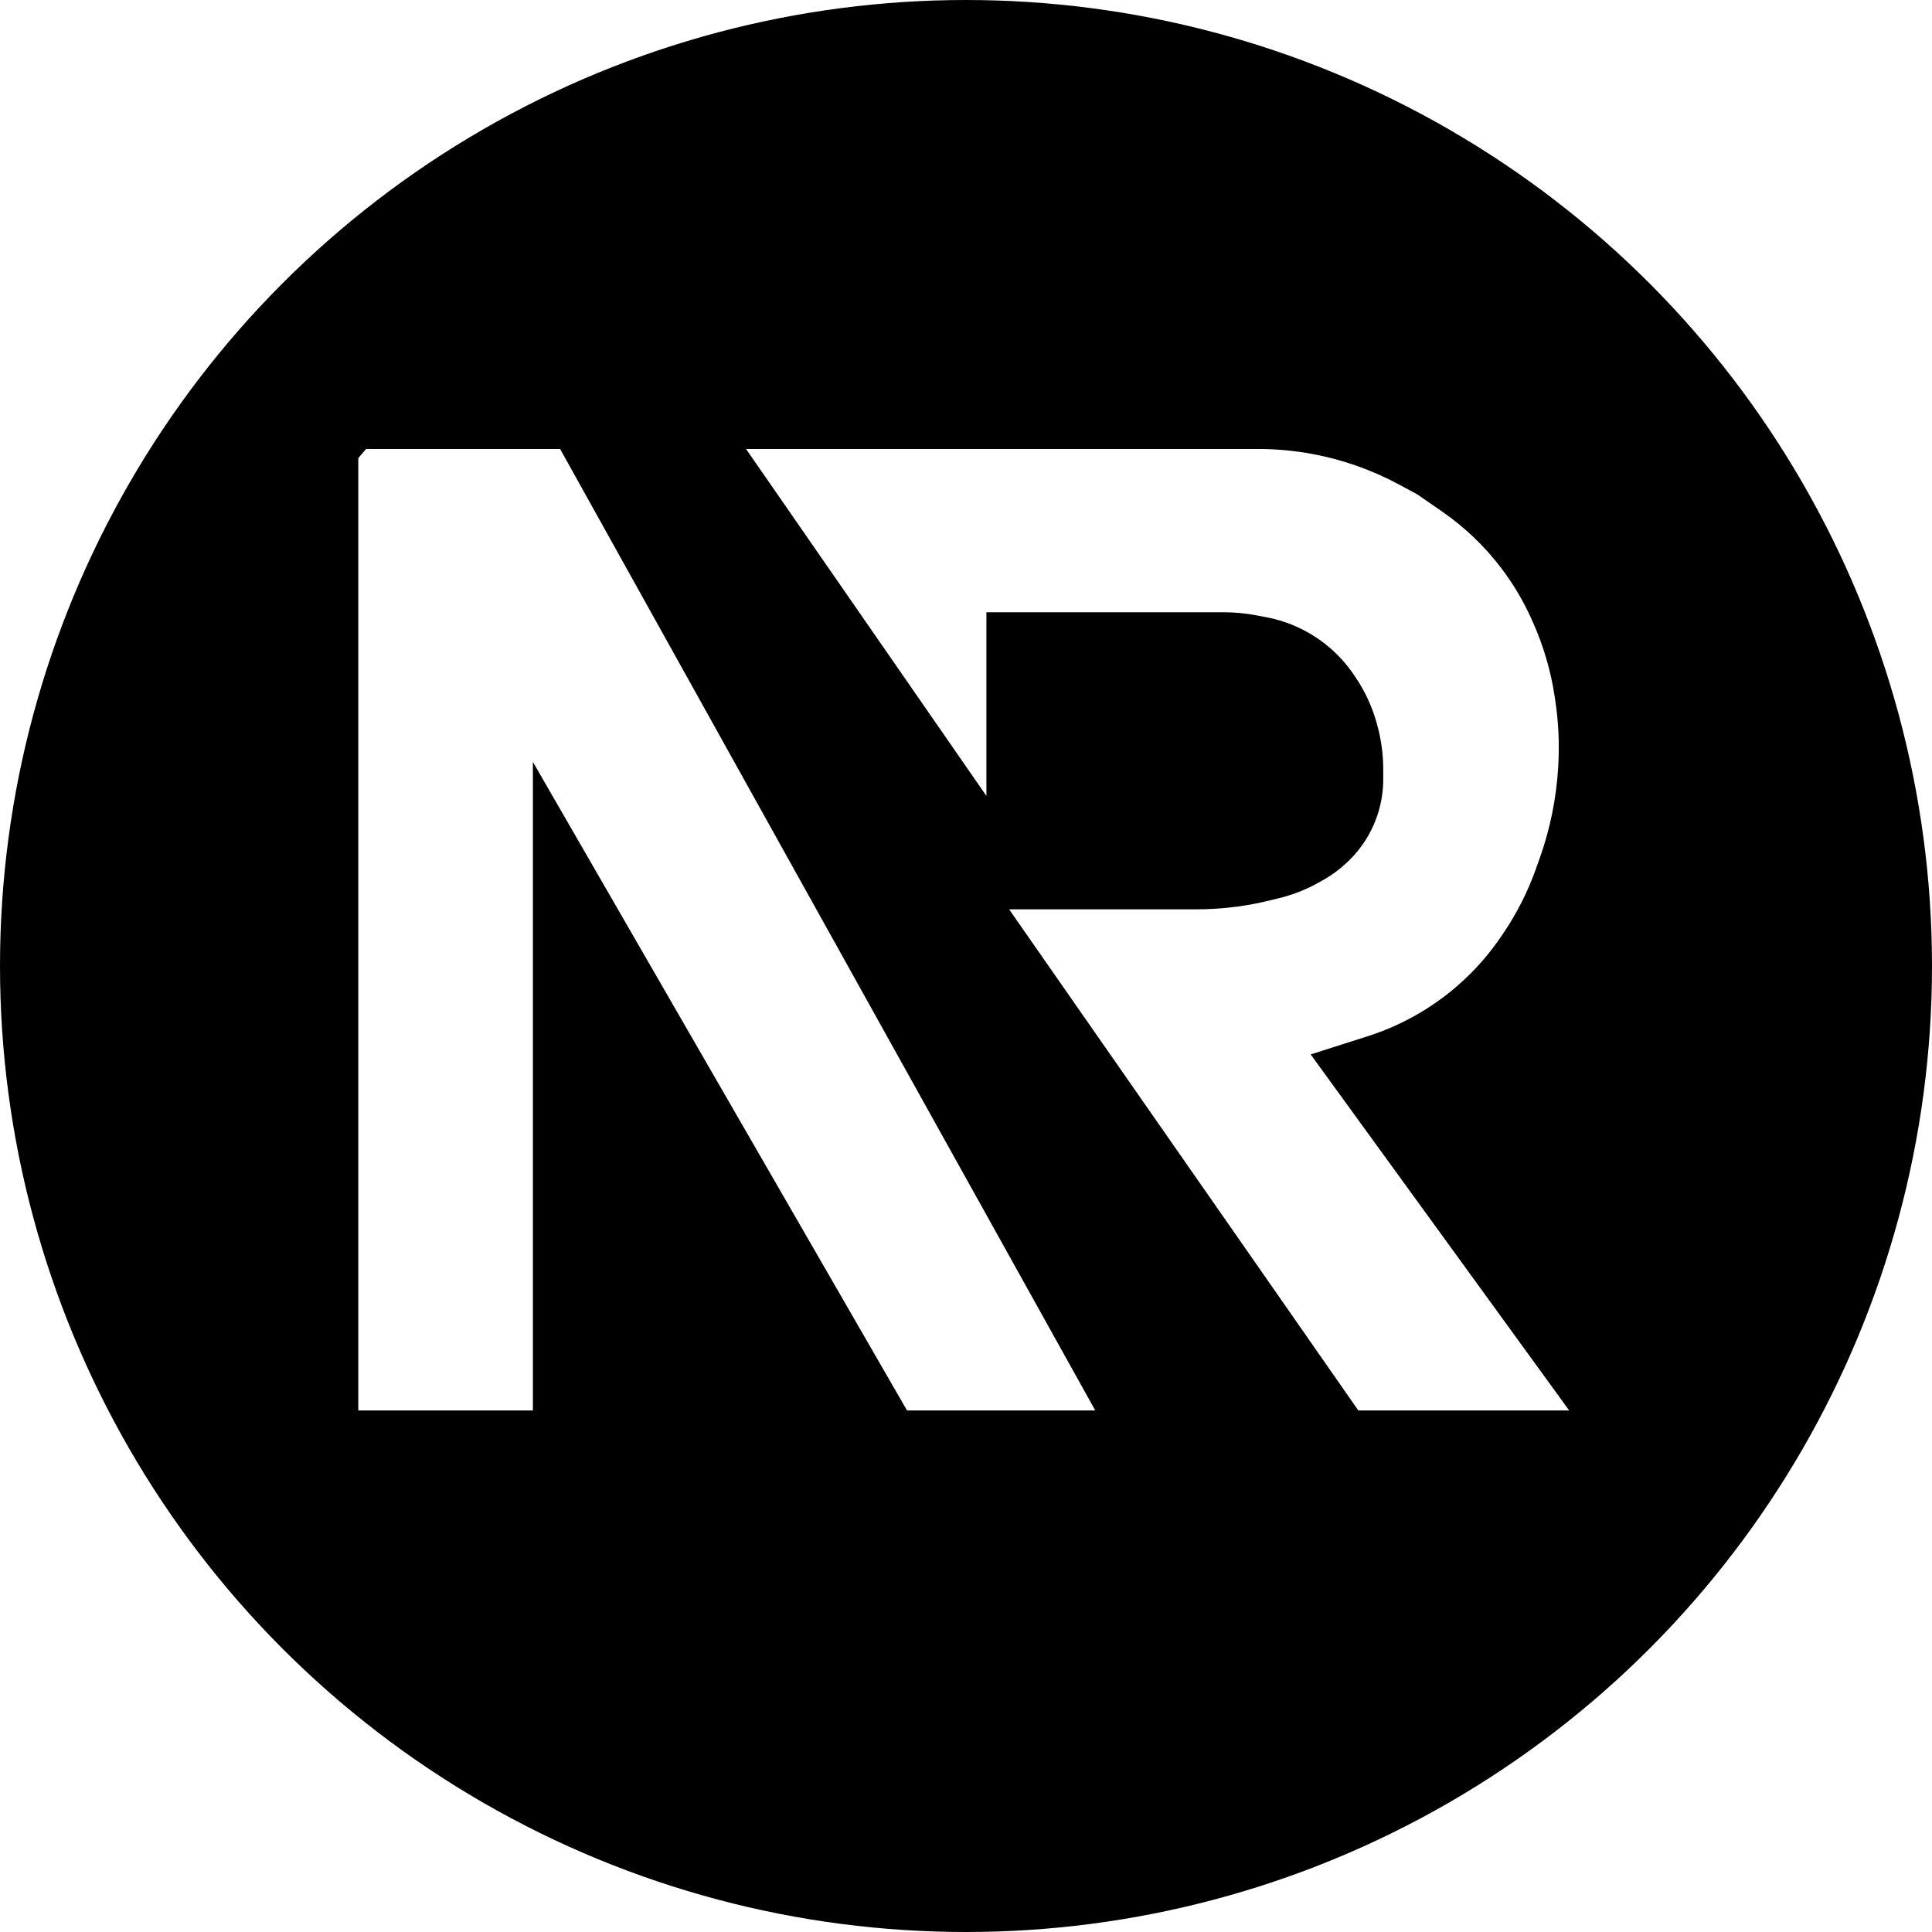
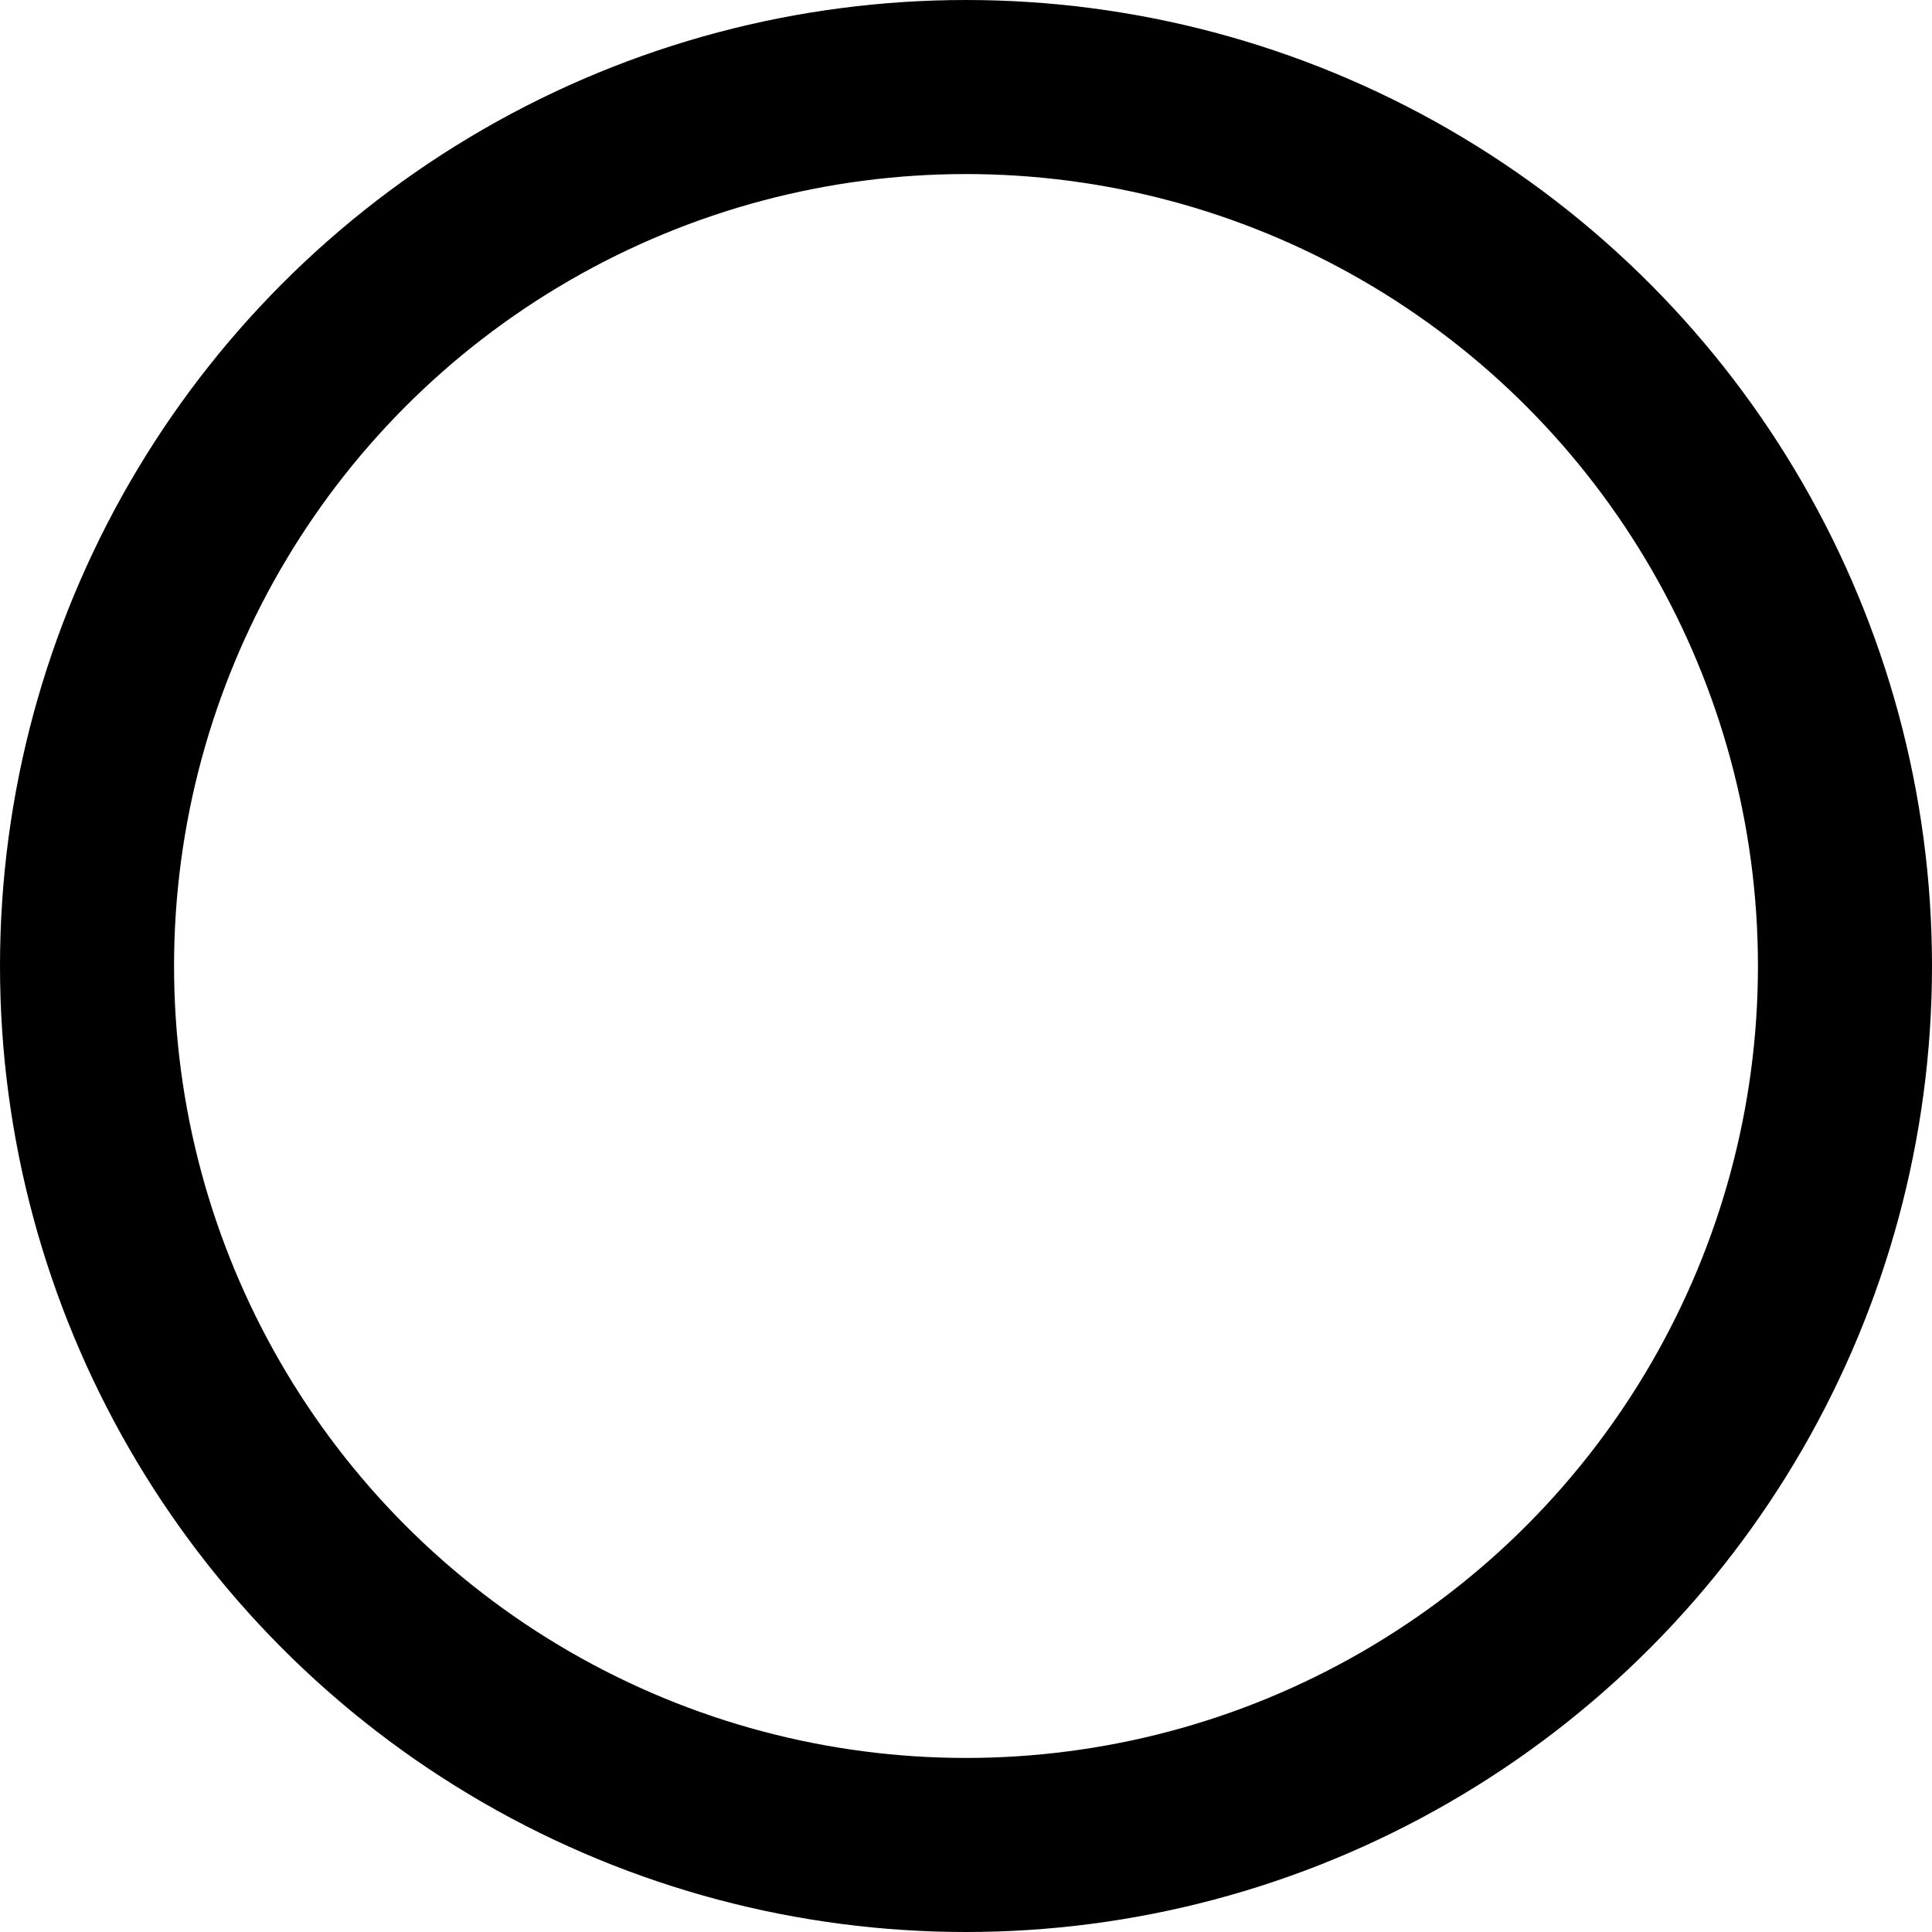
<svg xmlns="http://www.w3.org/2000/svg" width="111" height="111" viewBox="0 0 111 111" fill="none">
  <circle cx="55.5" cy="55.5" r="50.5" stroke="black" stroke-width="10" />
-   <path d="M55.5 5.211C83.274 5.211 105.788 27.727 105.788 55.5C105.788 83.274 83.274 105.788 55.5 105.788C27.727 105.788 5.211 83.274 5.211 55.5C5.211 27.727 27.727 5.211 55.5 5.211ZM20.585 81.035H30.616V43.775L52.112 81.035H62.926L32.18 25.795H20.585V81.035ZM56.673 45.729V35.176H70.295C70.94 35.176 71.583 35.237 72.216 35.359L72.775 35.466C74.008 35.703 75.166 36.233 76.152 37.011C76.798 37.521 77.36 38.131 77.817 38.816L77.914 38.963C78.428 39.734 78.82 40.58 79.075 41.471L79.102 41.569C79.347 42.427 79.472 43.316 79.472 44.208V44.772C79.472 45.406 79.379 46.037 79.197 46.645C78.865 47.751 78.245 48.749 77.401 49.538L77.336 49.598C76.938 49.97 76.496 50.294 76.021 50.561L75.781 50.696C75.032 51.117 74.227 51.431 73.391 51.627L72.437 51.852C71.224 52.112 69.987 52.243 68.747 52.243H57.976L78.039 81.035H90.154L75.303 60.58L78.579 59.535C80.458 58.936 82.196 57.963 83.69 56.675C84.695 55.809 85.578 54.809 86.314 53.705L86.442 53.514C87.177 52.41 87.776 51.221 88.224 49.972L88.445 49.357C89.06 47.642 89.424 45.847 89.526 44.028L89.529 43.953C89.599 42.708 89.54 41.46 89.353 40.228L89.32 40.005C89.096 38.53 88.673 37.091 88.063 35.73L87.99 35.568C87.525 34.528 86.941 33.545 86.251 32.638C85.299 31.385 84.154 30.29 82.86 29.394L81.426 28.402L80.376 27.836C78.827 27.002 77.158 26.413 75.429 26.088C74.392 25.894 73.339 25.795 72.283 25.795H42.862L56.673 45.729Z" fill="black" />
</svg>